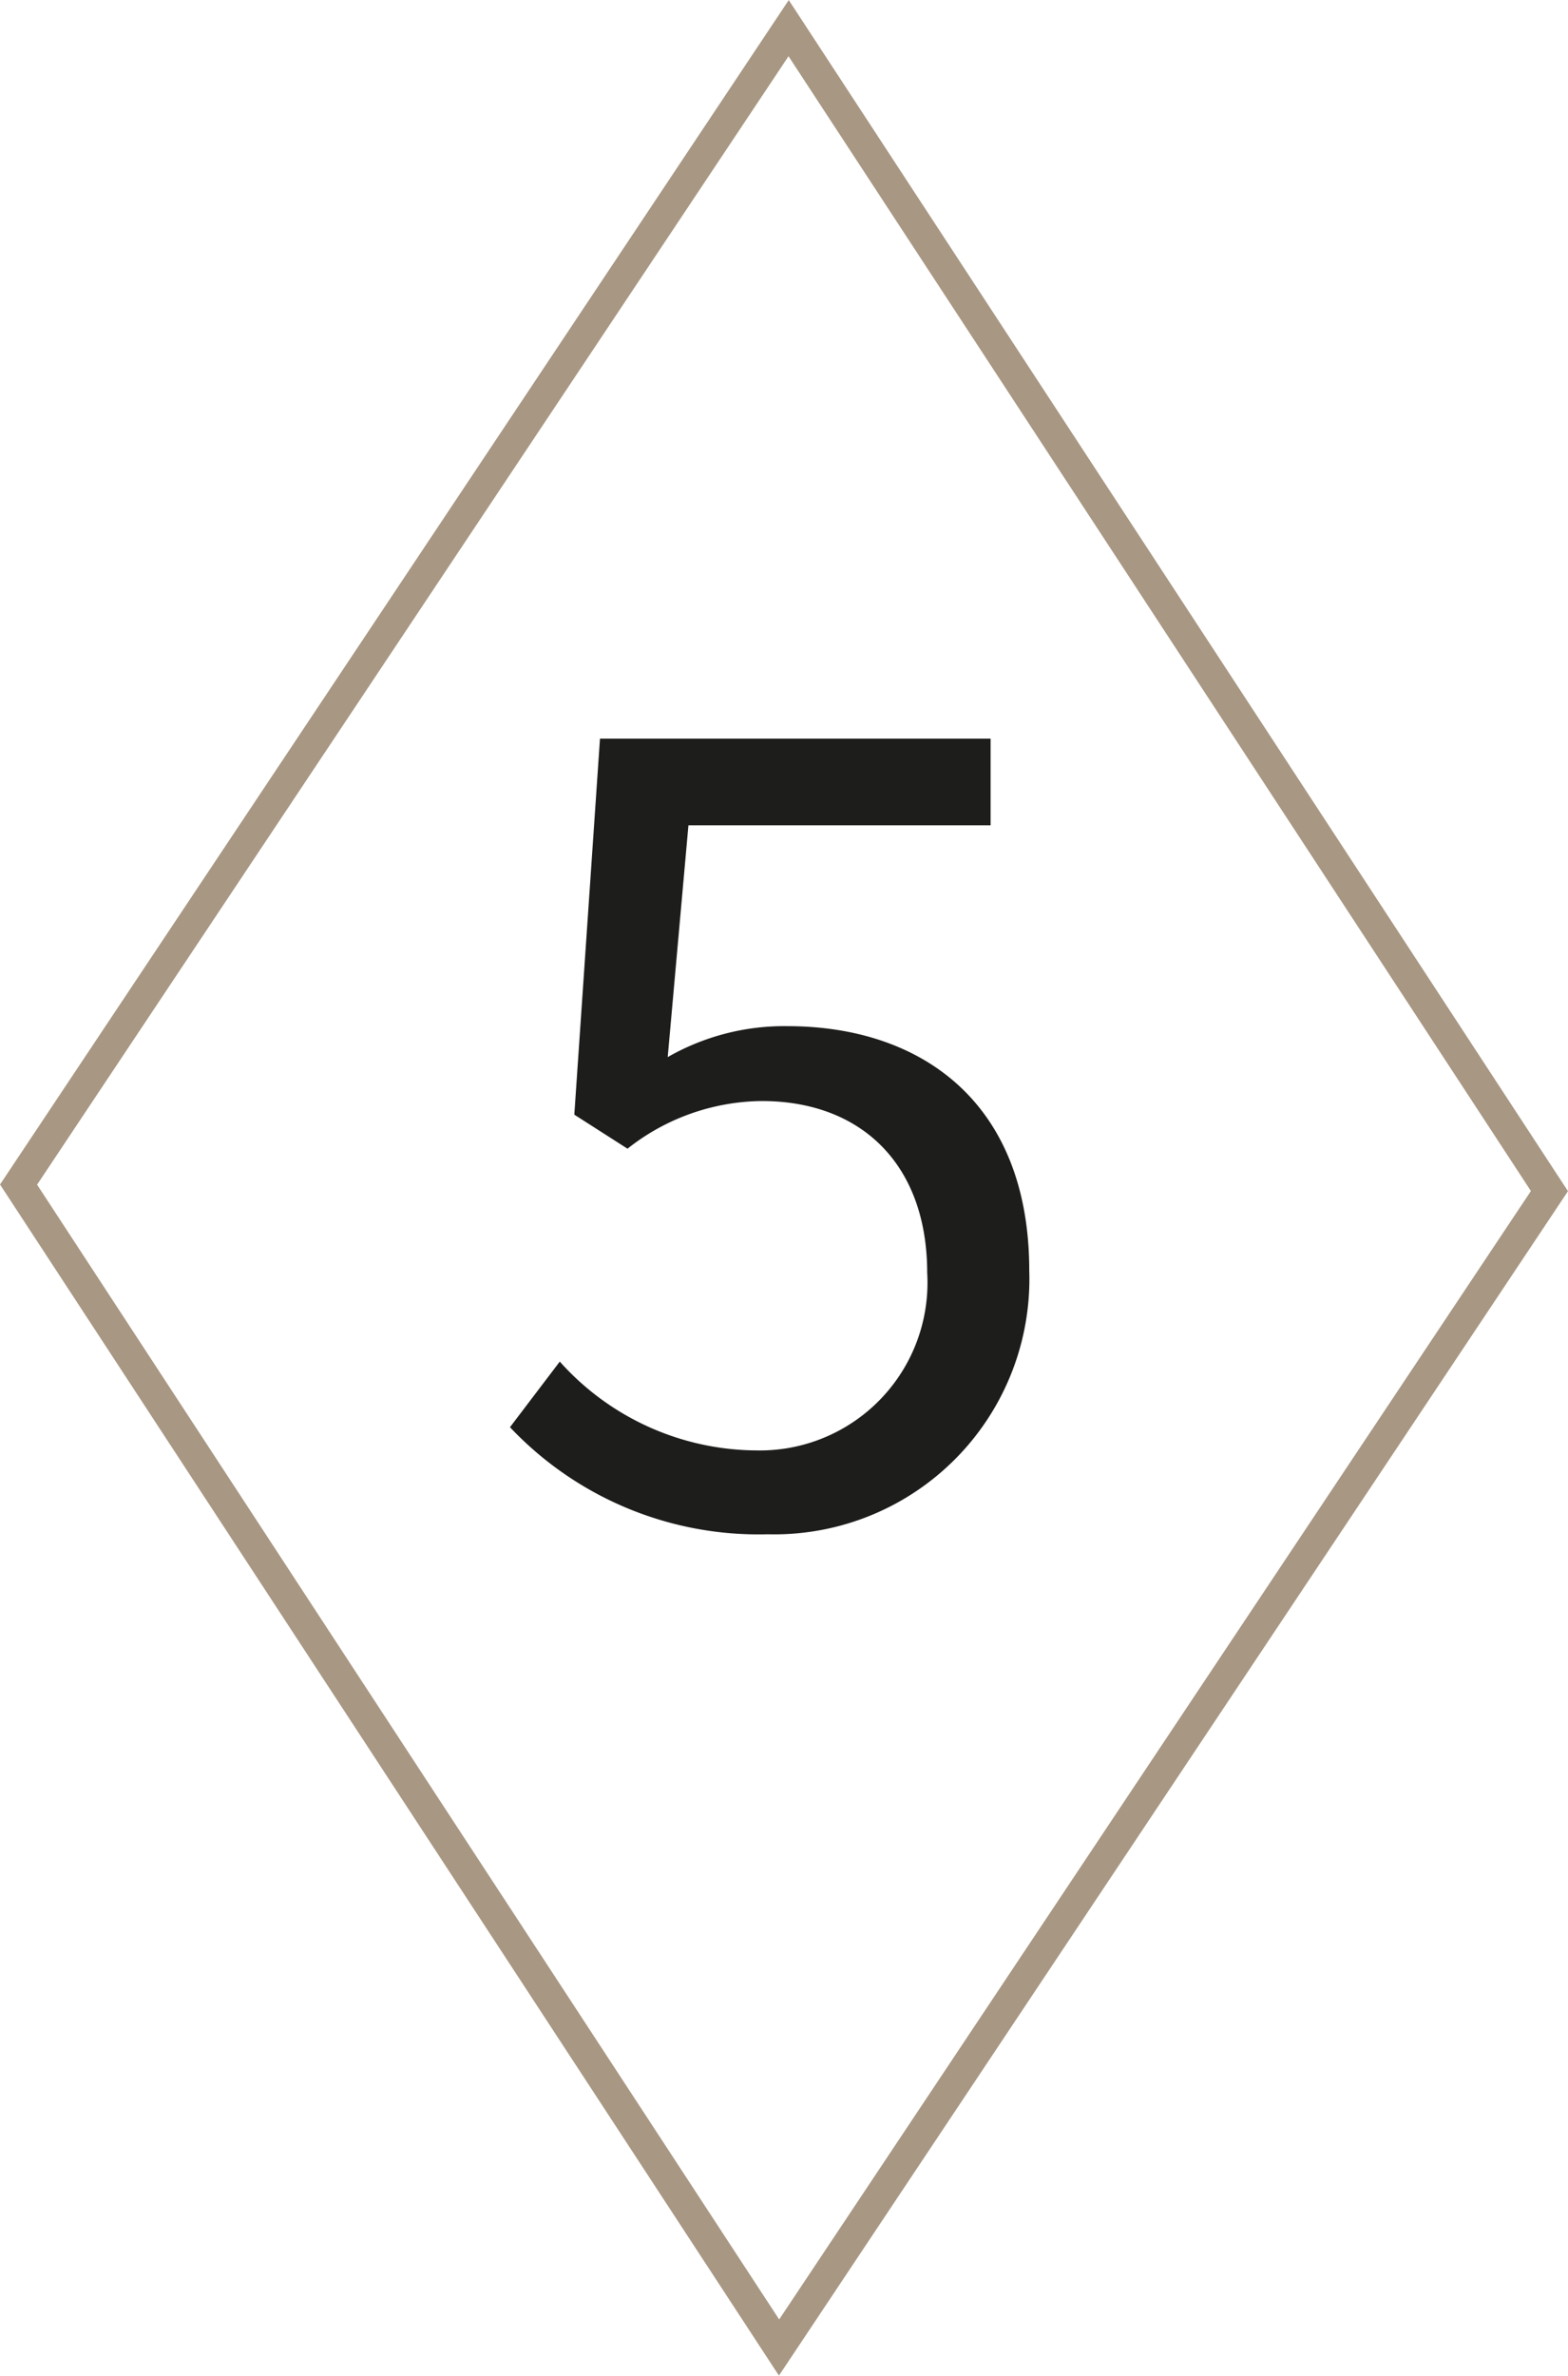
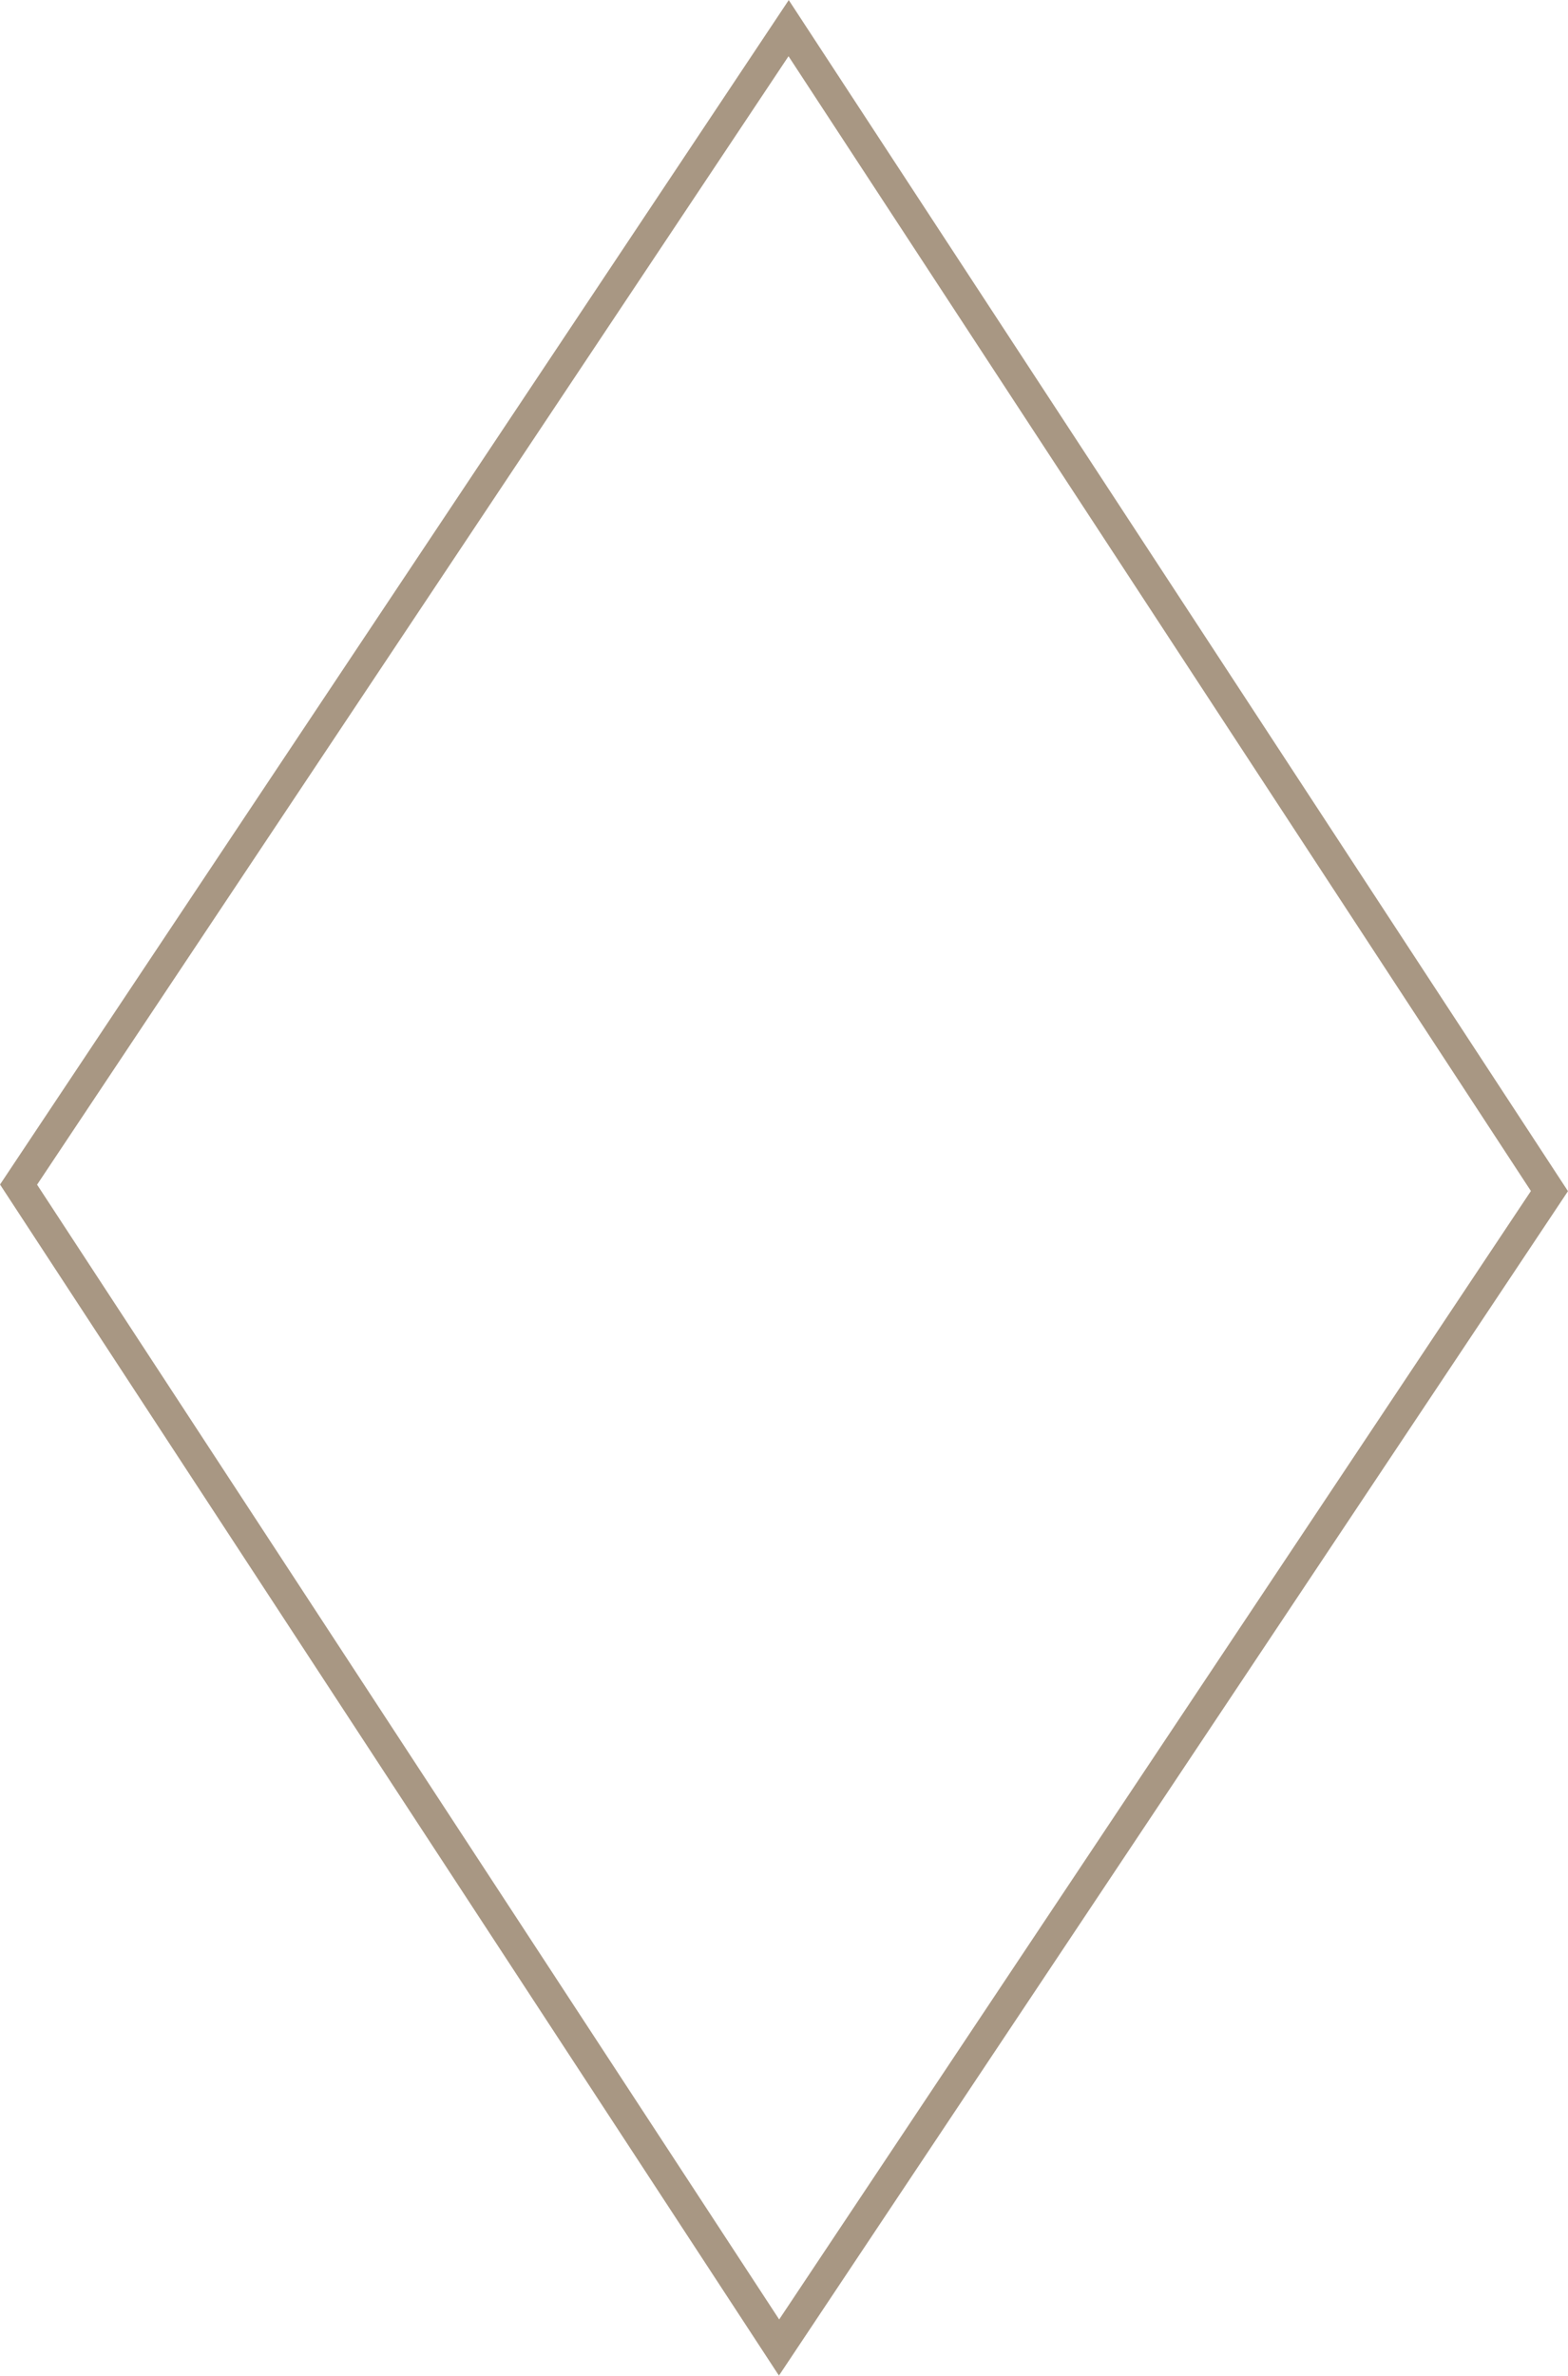
<svg xmlns="http://www.w3.org/2000/svg" id="Calque_2" data-name="Calque 2" viewBox="0 0 50.7 76.77">
  <defs>
    <style>.cls-1{fill:none;stroke:#a89783;stroke-miterlimit:10;}.cls-2{fill:#1d1d1b;}</style>
  </defs>
  <polygon class="cls-1" points="25.19 75.86 0.6 38.28 25.5 0.91 50.1 38.49 25.19 75.86" />
-   <path class="cls-2" d="M63.67,77.63l1.61-2.12a8.59,8.59,0,0,0,6.36,2.87,5.42,5.42,0,0,0,5.52-5.74c0-3.49-2.12-5.55-5.35-5.55a7.1,7.1,0,0,0-4.34,1.54l-1.72-1.1.83-12.15H79.21v2.8H69.44l-.67,7.49a7.59,7.59,0,0,1,3.87-1c4.31,0,7.82,2.45,7.82,7.9A8.25,8.25,0,0,1,72,81.09,11.05,11.05,0,0,1,63.67,77.63Z" transform="translate(-47.18 -31.51)" />
</svg>